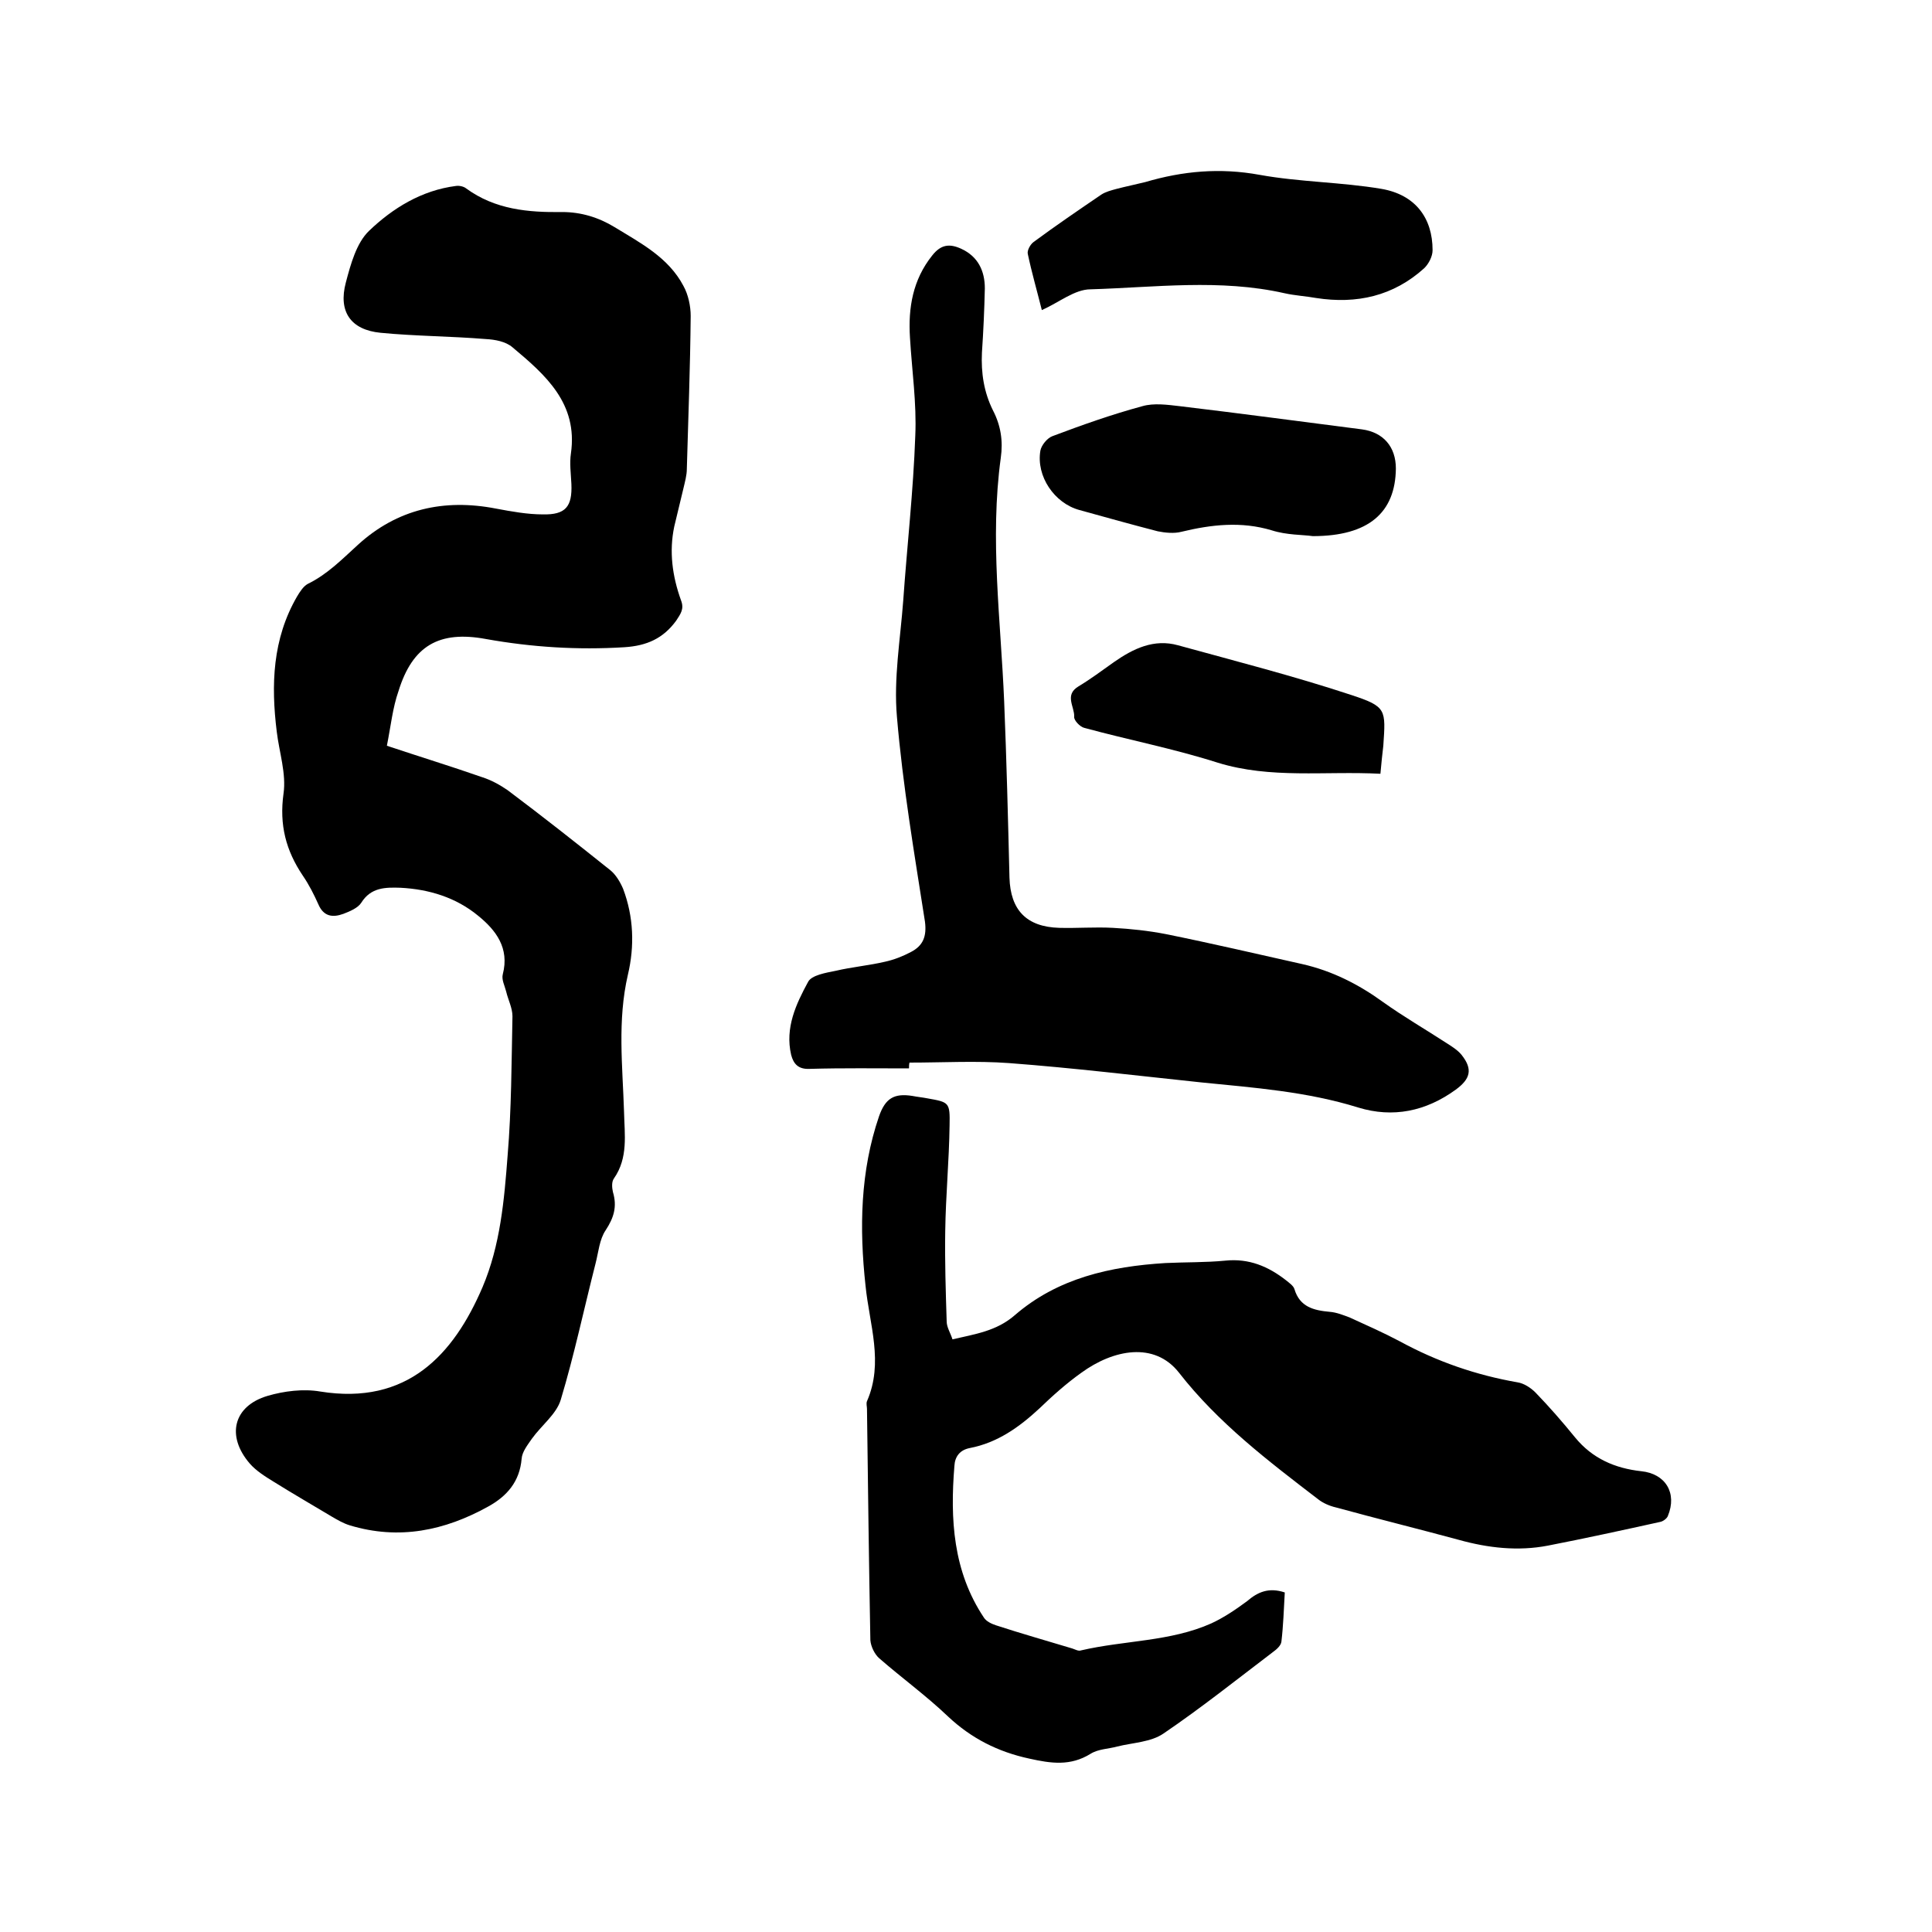
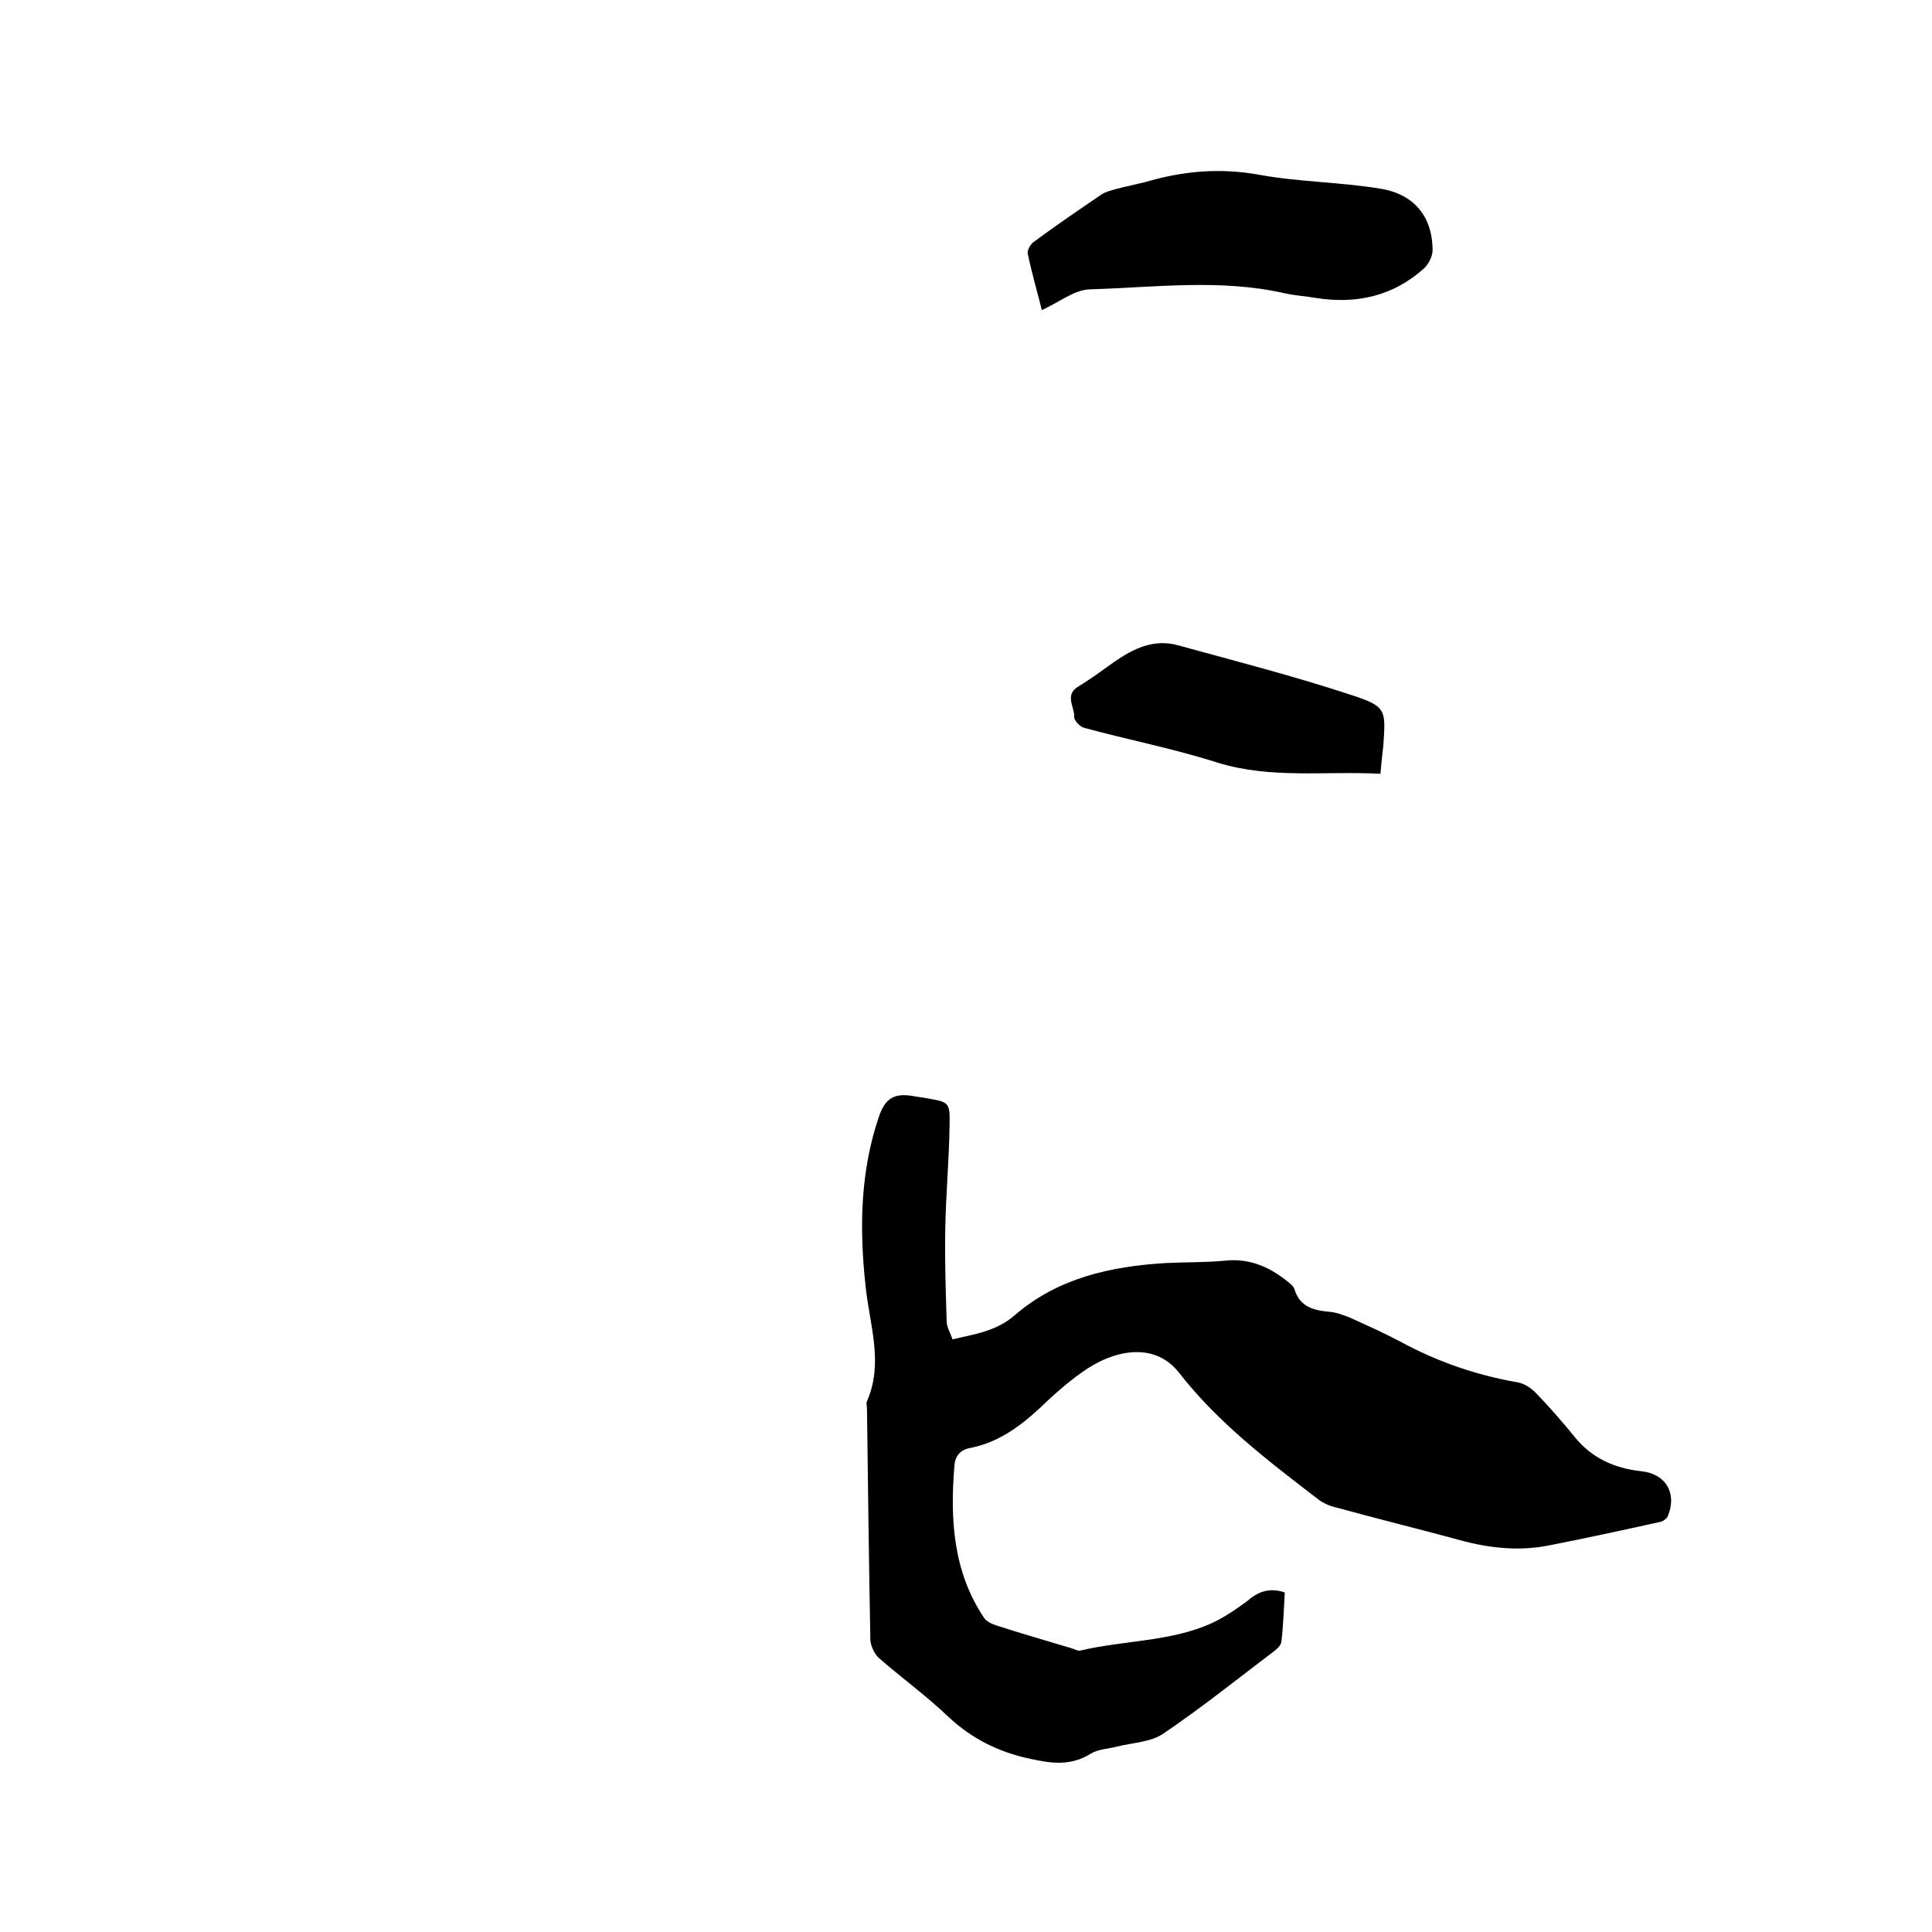
<svg xmlns="http://www.w3.org/2000/svg" enable-background="new 0 0 400 400" viewBox="0 0 400 400">
-   <path d="m80.1 154.4c6.9 2.3 13.4 4.3 19.7 6.5 1.9.6 3.7 1.6 5.3 2.7 7.2 5.4 14.3 11 21.3 16.6 1.1.9 2 2.4 2.6 3.8 2.2 5.8 2.4 11.9 1 17.8-2.2 9.5-1.1 18.9-.8 28.4.1 4.7.9 9.5-2.1 13.8-.5.7-.4 1.9-.2 2.8.9 3 .2 5.3-1.5 7.9-1.3 1.9-1.5 4.6-2.1 6.9-2.4 9.4-4.4 18.9-7.2 28.2-.9 3-4 5.3-6 8.1-.9 1.3-2 2.7-2.1 4.1-.4 4.8-3.1 7.8-6.9 9.9-9 5-18.5 7-28.7 3.9-1.3-.4-2.5-1.1-3.7-1.8-4-2.4-8-4.7-12-7.2-1.8-1.1-3.7-2.3-5-3.8-4.9-5.7-3.4-11.9 3.7-14 3.4-1 7.4-1.5 10.9-.9 18 2.9 27.6-7.6 33.6-21.6 3.7-8.7 4.5-18.1 5.2-27.3.8-9.6.8-19.2 1-28.8 0-1.7-.9-3.4-1.3-5.1-.3-1.2-1-2.5-.7-3.6 1.4-5.4-1.4-9.1-5.1-12.1-4.6-3.8-10.2-5.5-16.1-5.8-3.1-.1-6.1-.1-8.1 3.1-.7 1.1-2.4 1.8-3.7 2.3-2.2.8-4.1.6-5.2-2-.9-2-1.9-4-3.2-5.9-3.5-5.2-4.9-10.5-4-17 .6-4.1-.9-8.6-1.4-12.8-1.2-9.7-.9-19.2 4.2-28 .6-1 1.3-2.1 2.2-2.6 4.1-2 7.1-5.1 10.4-8.1 8.1-7.4 17.8-9.6 28.6-7.5 3.2.6 6.5 1.2 9.7 1.2 4.7.1 6.1-1.6 5.9-6.3-.1-2.1-.4-4.3-.1-6.3 1.5-10.4-5.3-16.3-12.1-22-1.4-1.2-3.6-1.6-5.5-1.7-7.3-.6-14.6-.6-21.8-1.3-6.2-.6-8.8-4.4-7.2-10.4 1-3.8 2.2-8.2 4.8-10.7 4.9-4.7 10.9-8.4 18-9.3.7-.1 1.6.1 2.1.5 6 4.4 12.9 5 19.9 4.9 3.9 0 7.5 1.1 10.8 3.1 5.4 3.3 11.2 6.3 14.3 12.2 1 1.8 1.5 4.2 1.5 6.2-.1 10.6-.5 21.2-.8 31.7 0 1.3-.4 2.7-.7 4-.6 2.6-1.3 5.3-1.9 7.9-1.1 5.2-.4 10.3 1.4 15.3.7 1.8-.1 2.8-1 4.2-2.7 3.7-6.1 5.2-10.7 5.5-9.7.6-19.2 0-28.7-1.7-9.7-1.8-15.2 1.4-18.1 10.8-1.2 3.4-1.6 7.3-2.4 11.3z" />
  <path d="m266 329.7c-.2 3.5-.3 6.8-.7 10.2-.1.8-1 1.6-1.7 2.1-7.5 5.7-14.9 11.6-22.7 16.9-2.6 1.8-6.4 1.9-9.6 2.7-1.8.5-3.9.5-5.5 1.5-4.2 2.6-8.2 2-12.7 1-6.5-1.4-12-4.2-16.8-8.7-4.5-4.3-9.6-8-14.3-12.1-.9-.8-1.7-2.4-1.8-3.7-.3-16-.5-32-.7-47.9 0-.5-.2-1.1 0-1.6 3.5-8 .5-15.9-.3-23.9-1.3-11.9-1.1-23.7 2.8-35.1 1.3-3.7 3.1-4.8 6.9-4.2 1 .2 2.1.3 3.1.5 4.5.8 4.7.8 4.6 5.6-.1 7.3-.8 14.6-.9 21.9-.1 6.2.1 12.4.3 18.7 0 1.2.8 2.4 1.2 3.7 4.7-1.1 9.1-1.7 12.9-5 8.9-7.7 19.8-10.1 31.2-10.8 4.1-.2 8.3-.1 12.4-.5 4.9-.5 8.9 1.2 12.6 4.1.6.5 1.5 1.1 1.7 1.8 1.1 3.7 4 4.4 7.3 4.7 1.4.1 2.9.7 4.2 1.2 3.5 1.6 6.9 3.1 10.3 4.9 7.7 4.2 15.8 7 24.4 8.5 1.3.2 2.7 1.1 3.7 2.1 2.9 3 5.6 6.1 8.2 9.3 3.6 4.4 8.3 6.4 13.7 7 5 .5 7.5 4.5 5.5 9.3-.2.5-1 1.1-1.6 1.2-7.7 1.7-15.5 3.4-23.2 4.9-6.2 1.2-12.4.5-18.5-1.2-8.5-2.3-17-4.4-25.4-6.7-1.3-.3-2.7-.9-3.7-1.7-10.3-7.9-20.7-15.8-28.8-26.2-5.1-6.5-13.6-4.8-20.2 0-3.1 2.2-6 4.8-8.7 7.4-4.2 3.9-8.7 7.1-14.4 8.2-2.1.4-3.1 1.8-3.2 3.7-.9 11-.3 21.8 6.1 31.4.5.8 1.6 1.3 2.5 1.6 5.2 1.7 10.5 3.2 15.8 4.8.6.2 1.3.6 1.8.4 9-2.1 18.5-1.8 27-5.6 2.6-1.2 5.1-2.9 7.4-4.6 2.2-1.9 4.5-2.9 7.8-1.8z" />
-   <path d="m188.2 221.2c-6.9 0-13.7-.1-20.6.1-2.3.1-3.3-1-3.8-2.9-1.3-5.6 1-10.5 3.5-15.1.7-1.4 3.7-1.9 5.7-2.3 3.4-.8 6.9-1.1 10.3-1.9 1.8-.4 3.6-1.1 5.3-2 2.5-1.3 3.3-3.2 2.9-6.3-2.2-14.1-4.6-28.2-5.8-42.4-.7-7.9.7-16 1.3-24 .8-11.4 2.1-22.8 2.5-34.2.3-6.7-.7-13.5-1.1-20.3-.4-6.2.6-12 4.6-17 1.8-2.3 3.6-2.5 6-1.4 3.5 1.6 4.9 4.6 4.9 8.2-.1 4.4-.3 8.9-.6 13.3-.2 4.2.4 8.2 2.3 12 1.6 3.1 2.1 6.3 1.6 9.8-2.3 16.8 0 33.6.7 50.4.5 12.2.8 24.3 1.1 36.5.2 6.7 3.5 10.2 10.3 10.4 3.7.1 7.4-.2 11.1 0s7.4.6 11 1.3c9.4 1.9 18.8 4.1 28.2 6.2 6.2 1.4 11.7 4.2 16.8 7.9 4.2 3 8.7 5.6 13 8.4 1.1.7 2.4 1.5 3.2 2.5 2.4 3 1.8 5-1.2 7.2-6.2 4.5-13 5.9-20.2 3.7-10.6-3.3-21.5-4.1-32.5-5.2-13.3-1.4-26.5-3-39.8-4-6.8-.5-13.7-.1-20.6-.1-.1.4-.1.8-.1 1.2z" />
  <path d="m215.7 64.2c-1-4-2.1-7.8-2.9-11.6-.2-.7.5-2 1.2-2.5 4.6-3.4 9.3-6.6 14-9.8.9-.6 2.1-.9 3.2-1.2 1.9-.5 3.9-.9 5.9-1.4 7.8-2.3 15.5-3 23.7-1.5 8.3 1.5 16.9 1.5 25.2 2.9 7 1.2 10.6 6 10.6 12.7 0 1.3-.8 2.8-1.7 3.7-6.4 5.8-14 7.5-22.4 6.2-2.2-.4-4.4-.5-6.6-1-13.3-3-26.8-1.2-40.1-.8-3.3 0-6.5 2.7-10.1 4.3z" />
-   <path d="m271.8 111c-2-.3-5.4-.2-8.5-1.2-6.3-1.9-12.5-1.2-18.7.3-1.5.4-3.4.2-4.9-.1-5.4-1.4-10.8-2.9-16.2-4.4-5.2-1.4-9-7-8.1-12.3.2-1.1 1.4-2.6 2.5-3 6.1-2.3 12.3-4.5 18.6-6.2 2.4-.7 5.2-.3 7.8 0 12.6 1.5 25.2 3.2 37.7 4.8 4.4.6 7 3.6 7 8.1-.1 9.1-5.6 14-17.2 14z" />
  <path d="m285.8 160.2c-11.5-.6-22.7 1.1-33.7-2.3-9.1-2.9-18.4-4.7-27.6-7.2-.9-.2-2.2-1.6-2.1-2.3.1-2.1-2.1-4.5.9-6.3 2.5-1.5 4.9-3.3 7.3-5 4-2.8 8.3-4.9 13.3-3.5 12 3.3 24.1 6.4 35.9 10.3 7.3 2.4 7.1 3 6.6 10.5-.2 1.7-.4 3.5-.6 5.8z" />
</svg>